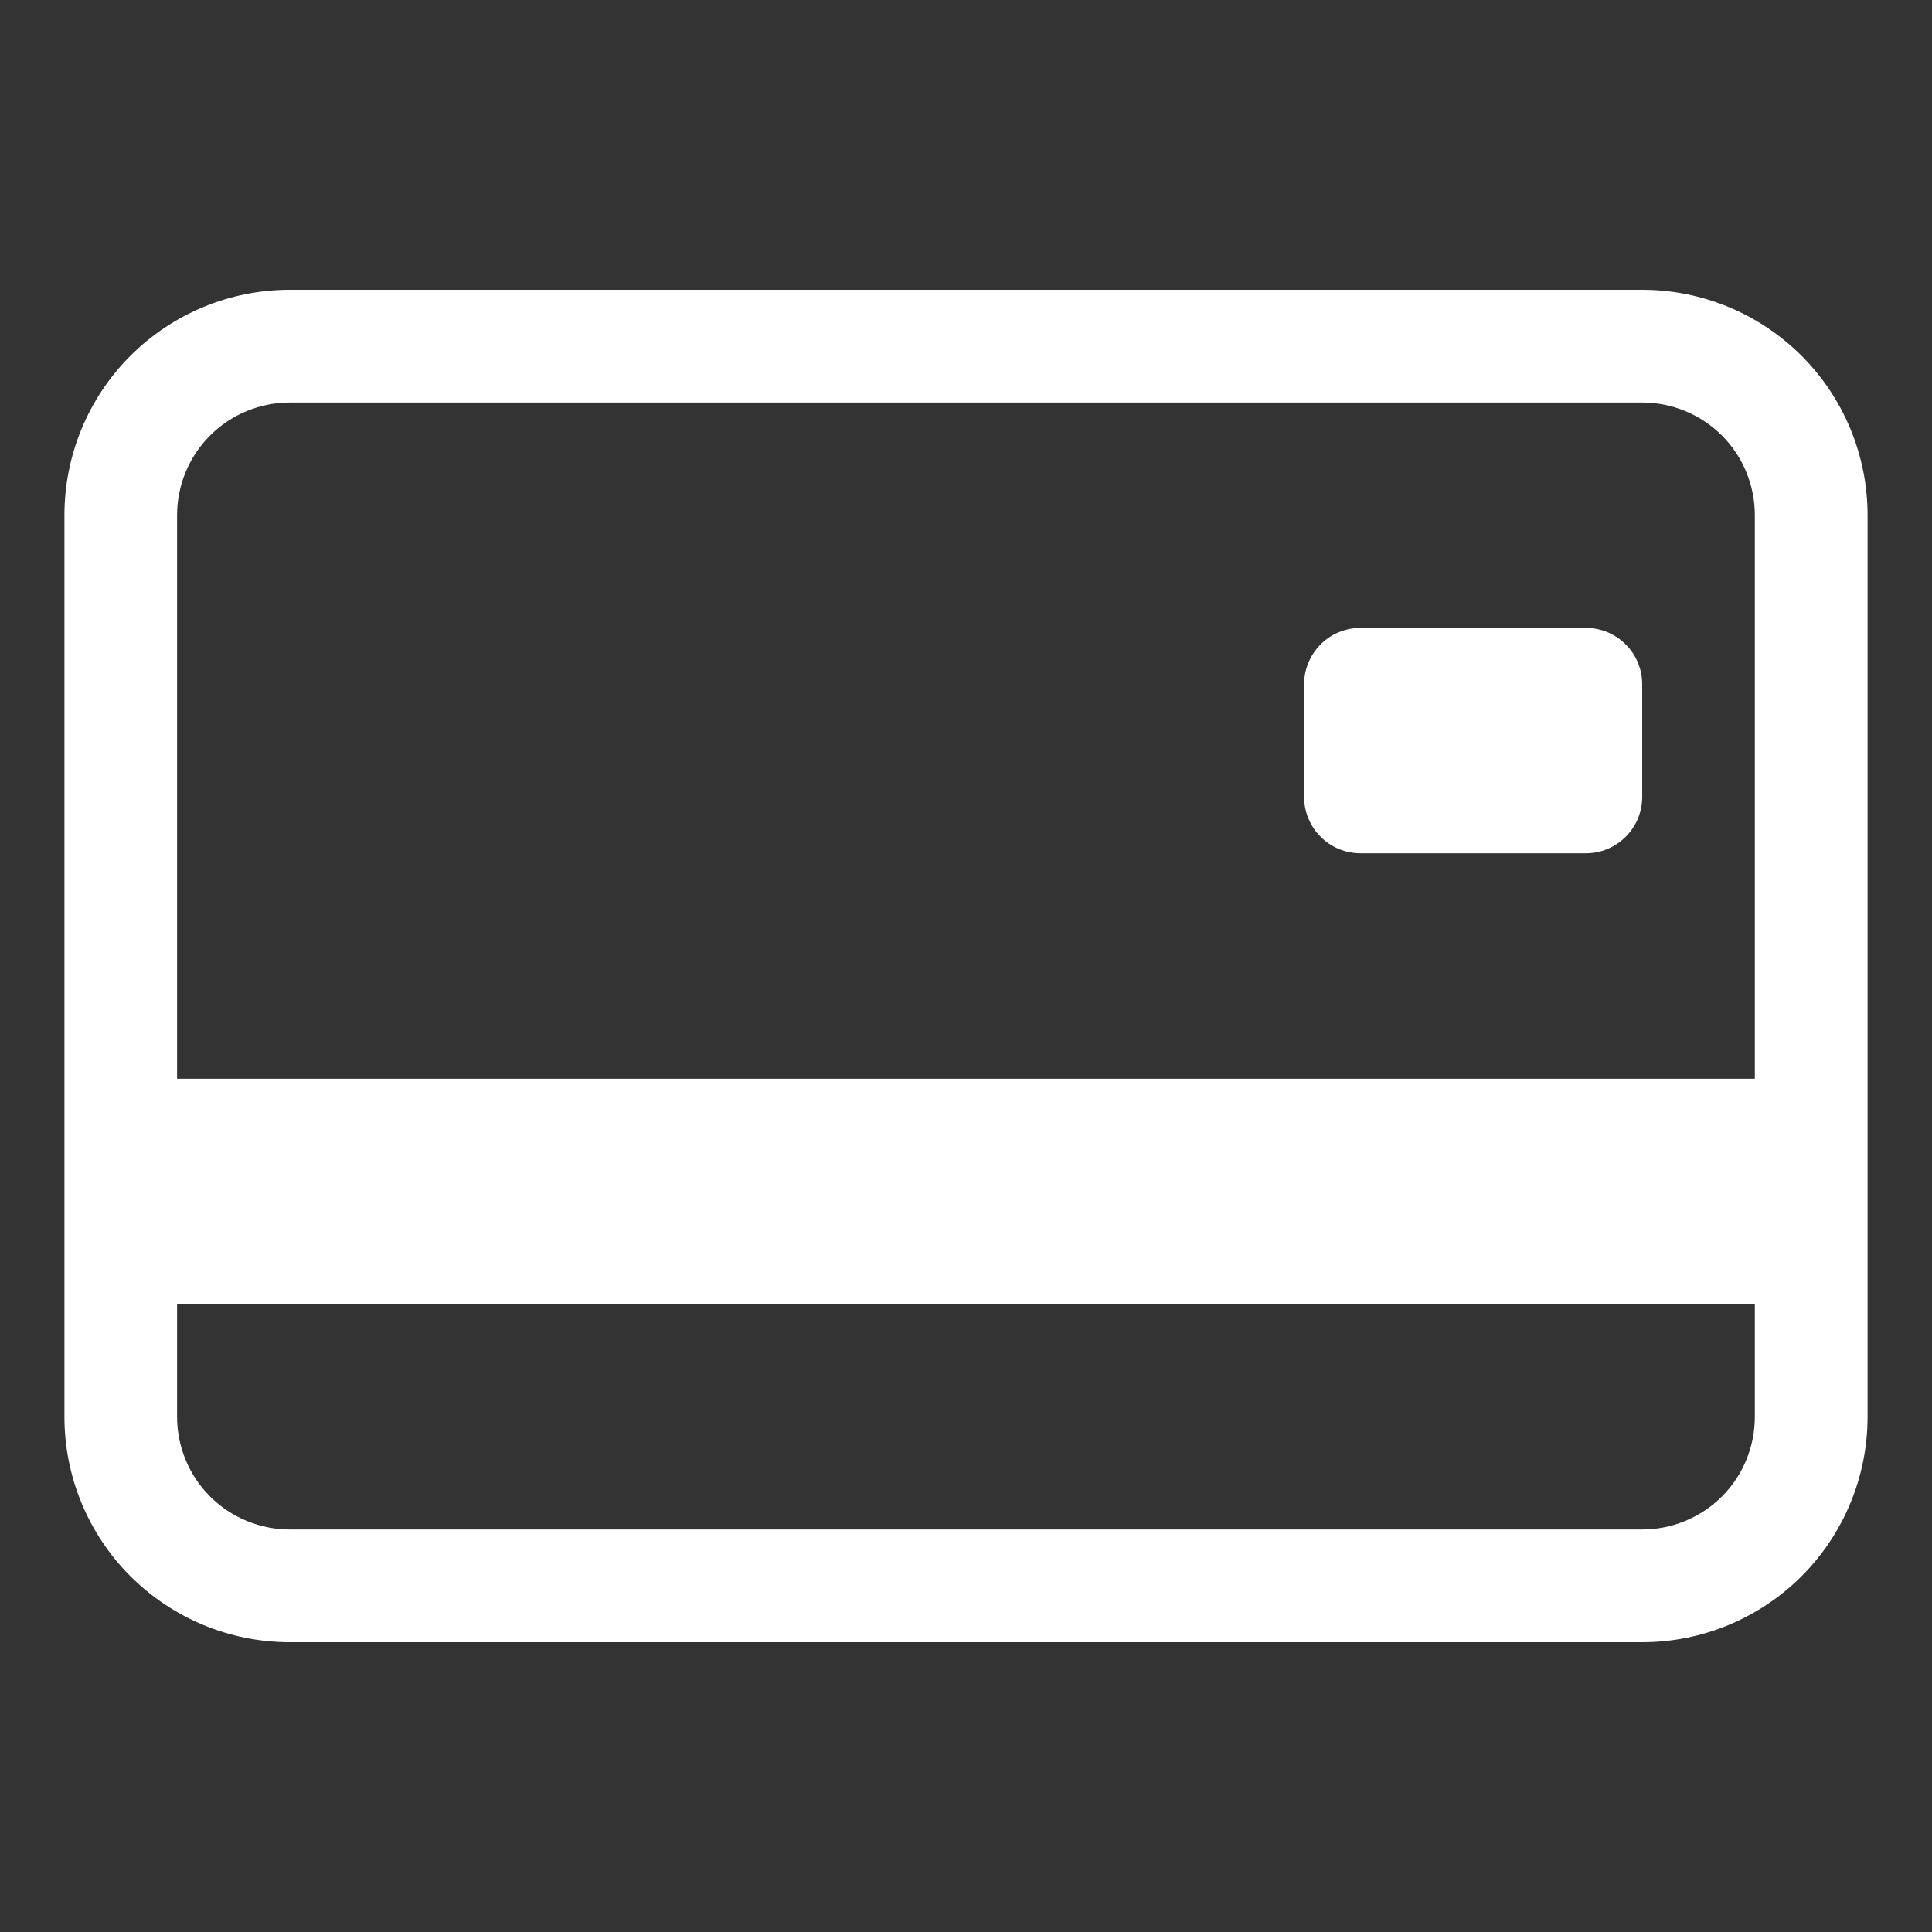
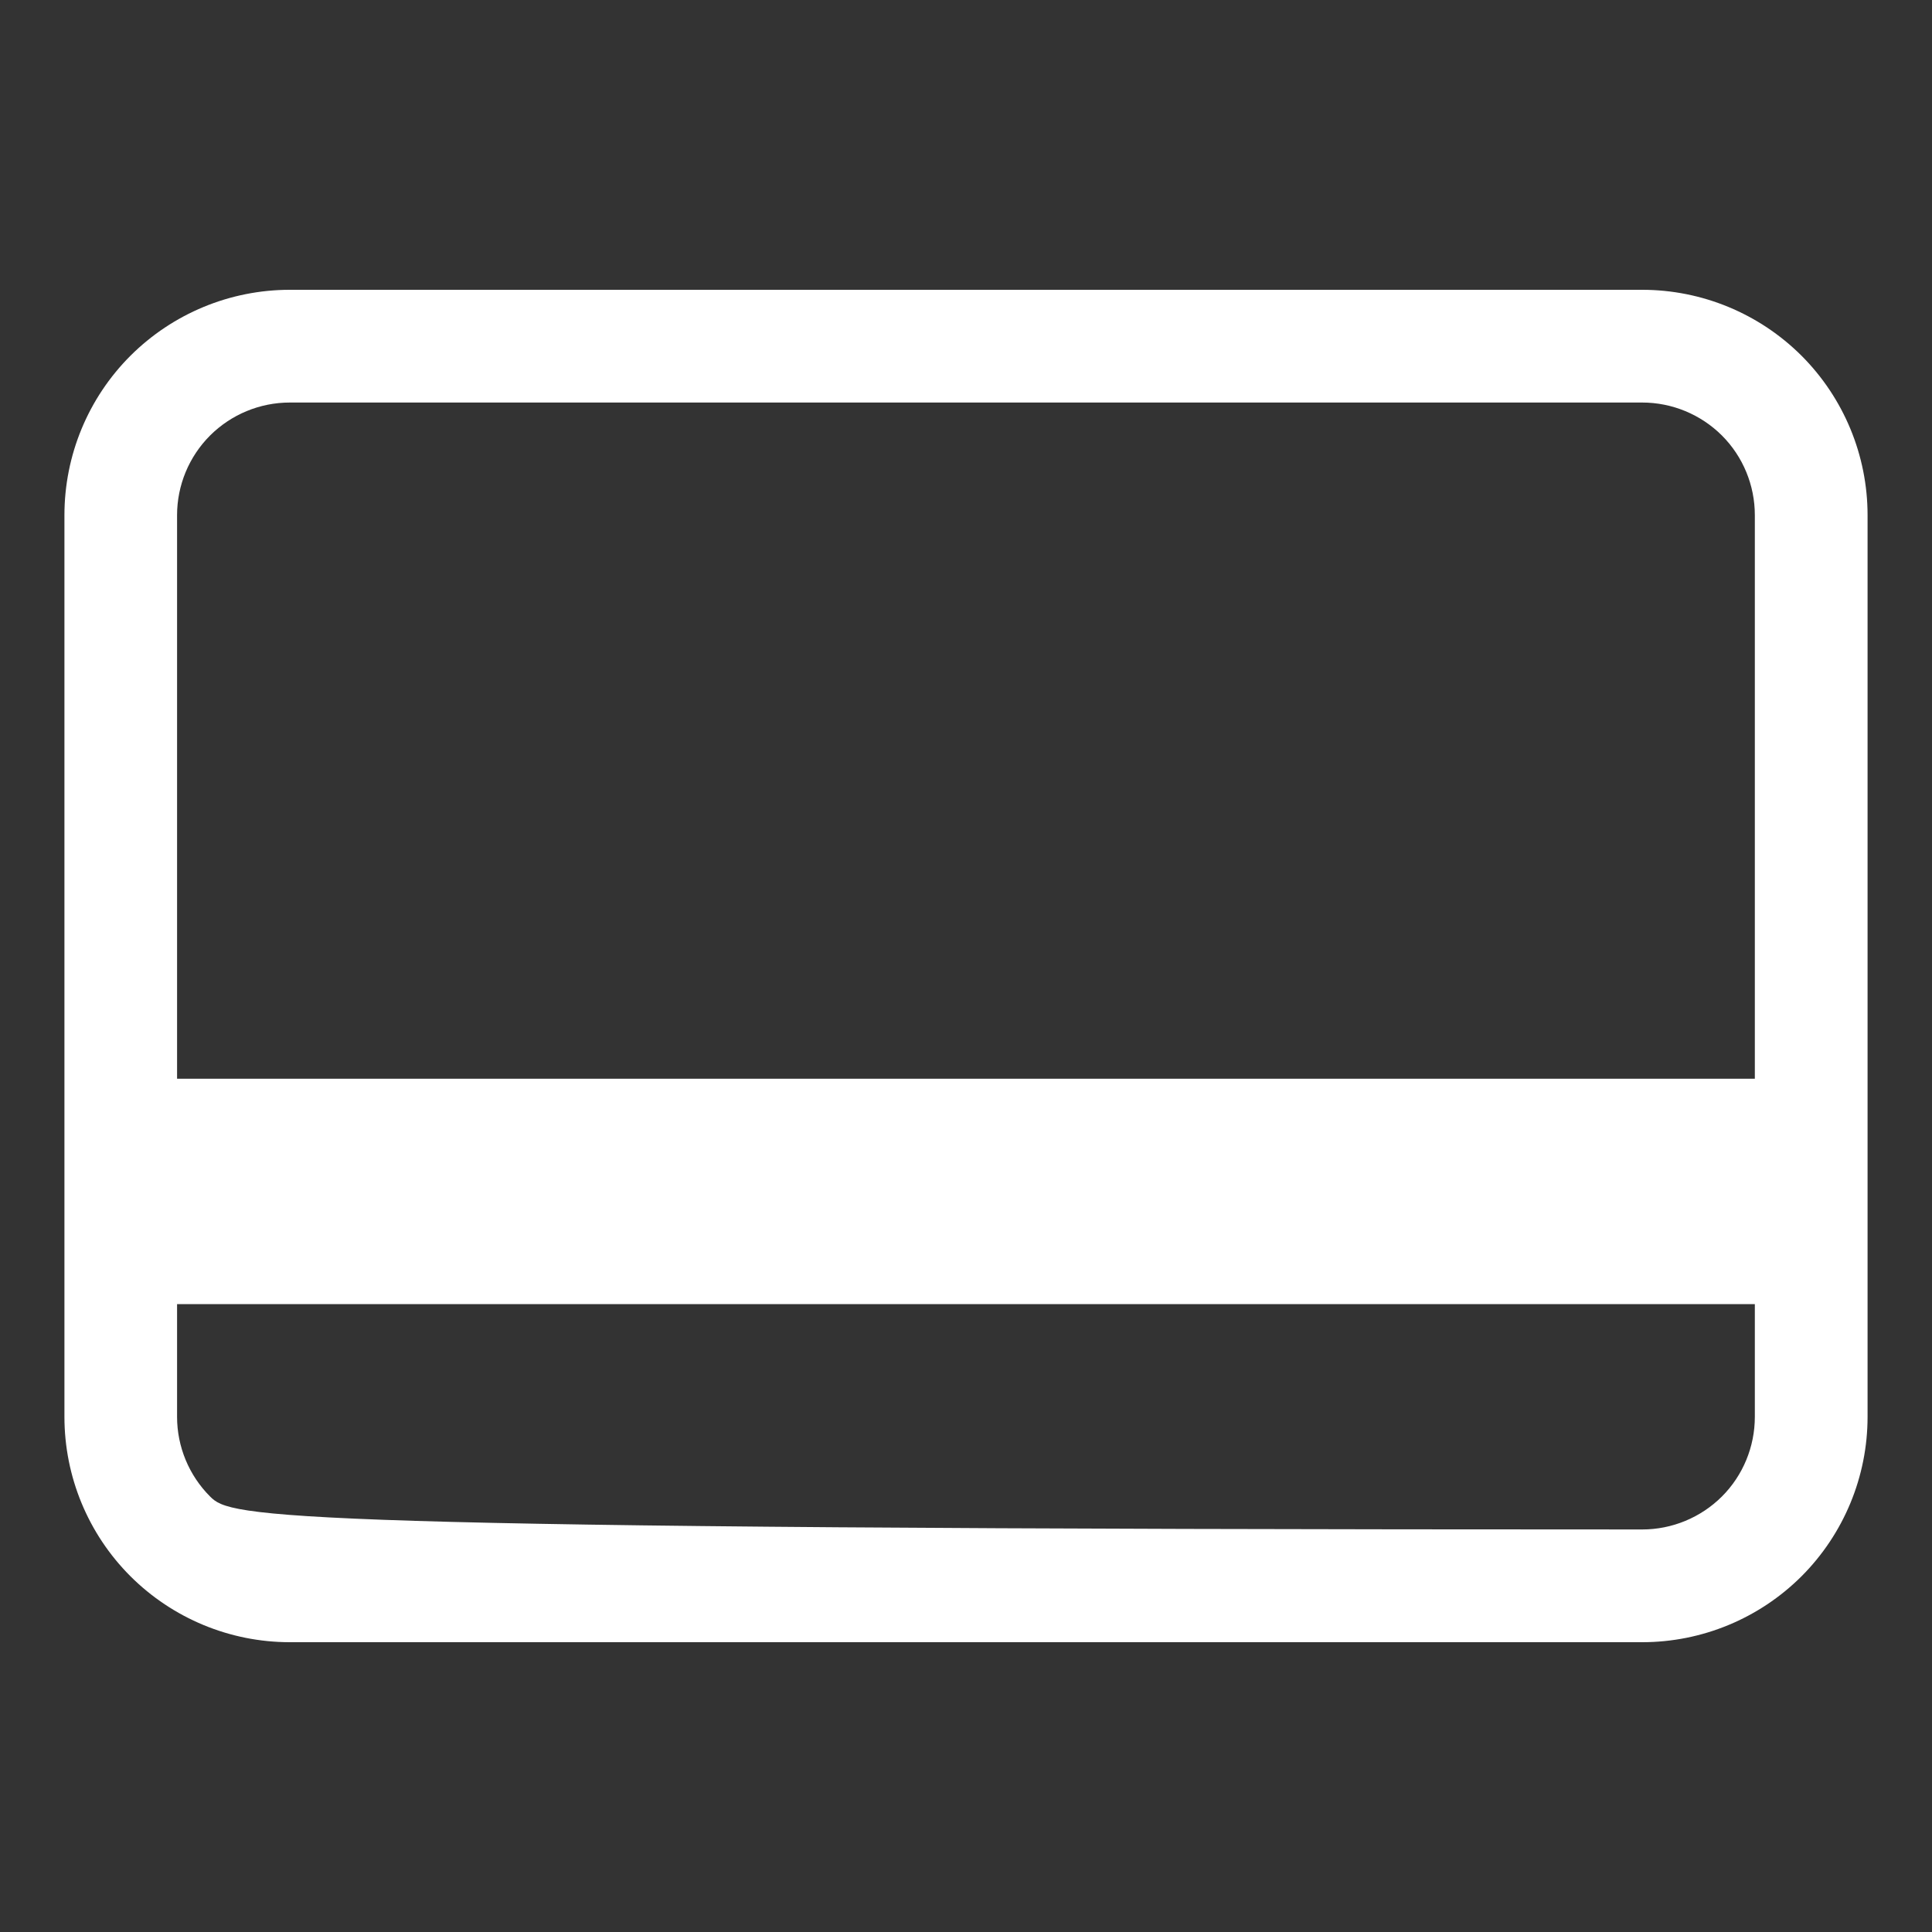
<svg xmlns="http://www.w3.org/2000/svg" width="20" height="20" viewBox="0 0 20 20" fill="none">
  <rect x="0" y="0" width="20" height="20" fill="#333333" stroke="none" />
-   <path d="M13.5 7.083C13.5 6.929 13.562 6.78 13.671 6.671C13.78 6.561 13.929 6.5 14.083 6.5H16.417C16.571 6.5 16.72 6.561 16.829 6.671C16.939 6.78 17 6.929 17 7.083V8.25C17 8.405 16.939 8.553 16.829 8.662C16.72 8.772 16.571 8.833 16.417 8.833H14.083C13.929 8.833 13.78 8.772 13.671 8.662C13.562 8.553 13.5 8.405 13.5 8.25V7.083Z" fill="white" />
-   <path d="M3 3C2.381 3 1.788 3.246 1.35 3.683C0.912 4.121 0.667 4.714 0.667 5.333L0.667 14.667C0.667 15.286 0.912 15.879 1.35 16.317C1.788 16.754 2.381 17 3 17H17C17.619 17 18.212 16.754 18.65 16.317C19.087 15.879 19.333 15.286 19.333 14.667V5.333C19.333 4.714 19.087 4.121 18.65 3.683C18.212 3.246 17.619 3 17 3H3ZM18.166 5.333V11.167H1.833V5.333C1.833 5.024 1.956 4.727 2.175 4.508C2.394 4.29 2.69 4.167 3 4.167H17C17.309 4.167 17.606 4.29 17.825 4.508C18.044 4.727 18.166 5.024 18.166 5.333ZM17 15.833H3C2.69 15.833 2.394 15.71 2.175 15.492C1.956 15.273 1.833 14.976 1.833 14.667V13.5H18.166V14.667C18.166 14.976 18.044 15.273 17.825 15.492C17.606 15.71 17.309 15.833 17 15.833Z" fill="white" />
+   <path d="M3 3C2.381 3 1.788 3.246 1.35 3.683C0.912 4.121 0.667 4.714 0.667 5.333L0.667 14.667C0.667 15.286 0.912 15.879 1.35 16.317C1.788 16.754 2.381 17 3 17H17C17.619 17 18.212 16.754 18.65 16.317C19.087 15.879 19.333 15.286 19.333 14.667V5.333C19.333 4.714 19.087 4.121 18.65 3.683C18.212 3.246 17.619 3 17 3H3ZM18.166 5.333V11.167H1.833V5.333C1.833 5.024 1.956 4.727 2.175 4.508C2.394 4.29 2.69 4.167 3 4.167H17C17.309 4.167 17.606 4.29 17.825 4.508C18.044 4.727 18.166 5.024 18.166 5.333ZM17 15.833C2.69 15.833 2.394 15.71 2.175 15.492C1.956 15.273 1.833 14.976 1.833 14.667V13.5H18.166V14.667C18.166 14.976 18.044 15.273 17.825 15.492C17.606 15.71 17.309 15.833 17 15.833Z" fill="white" />
</svg>